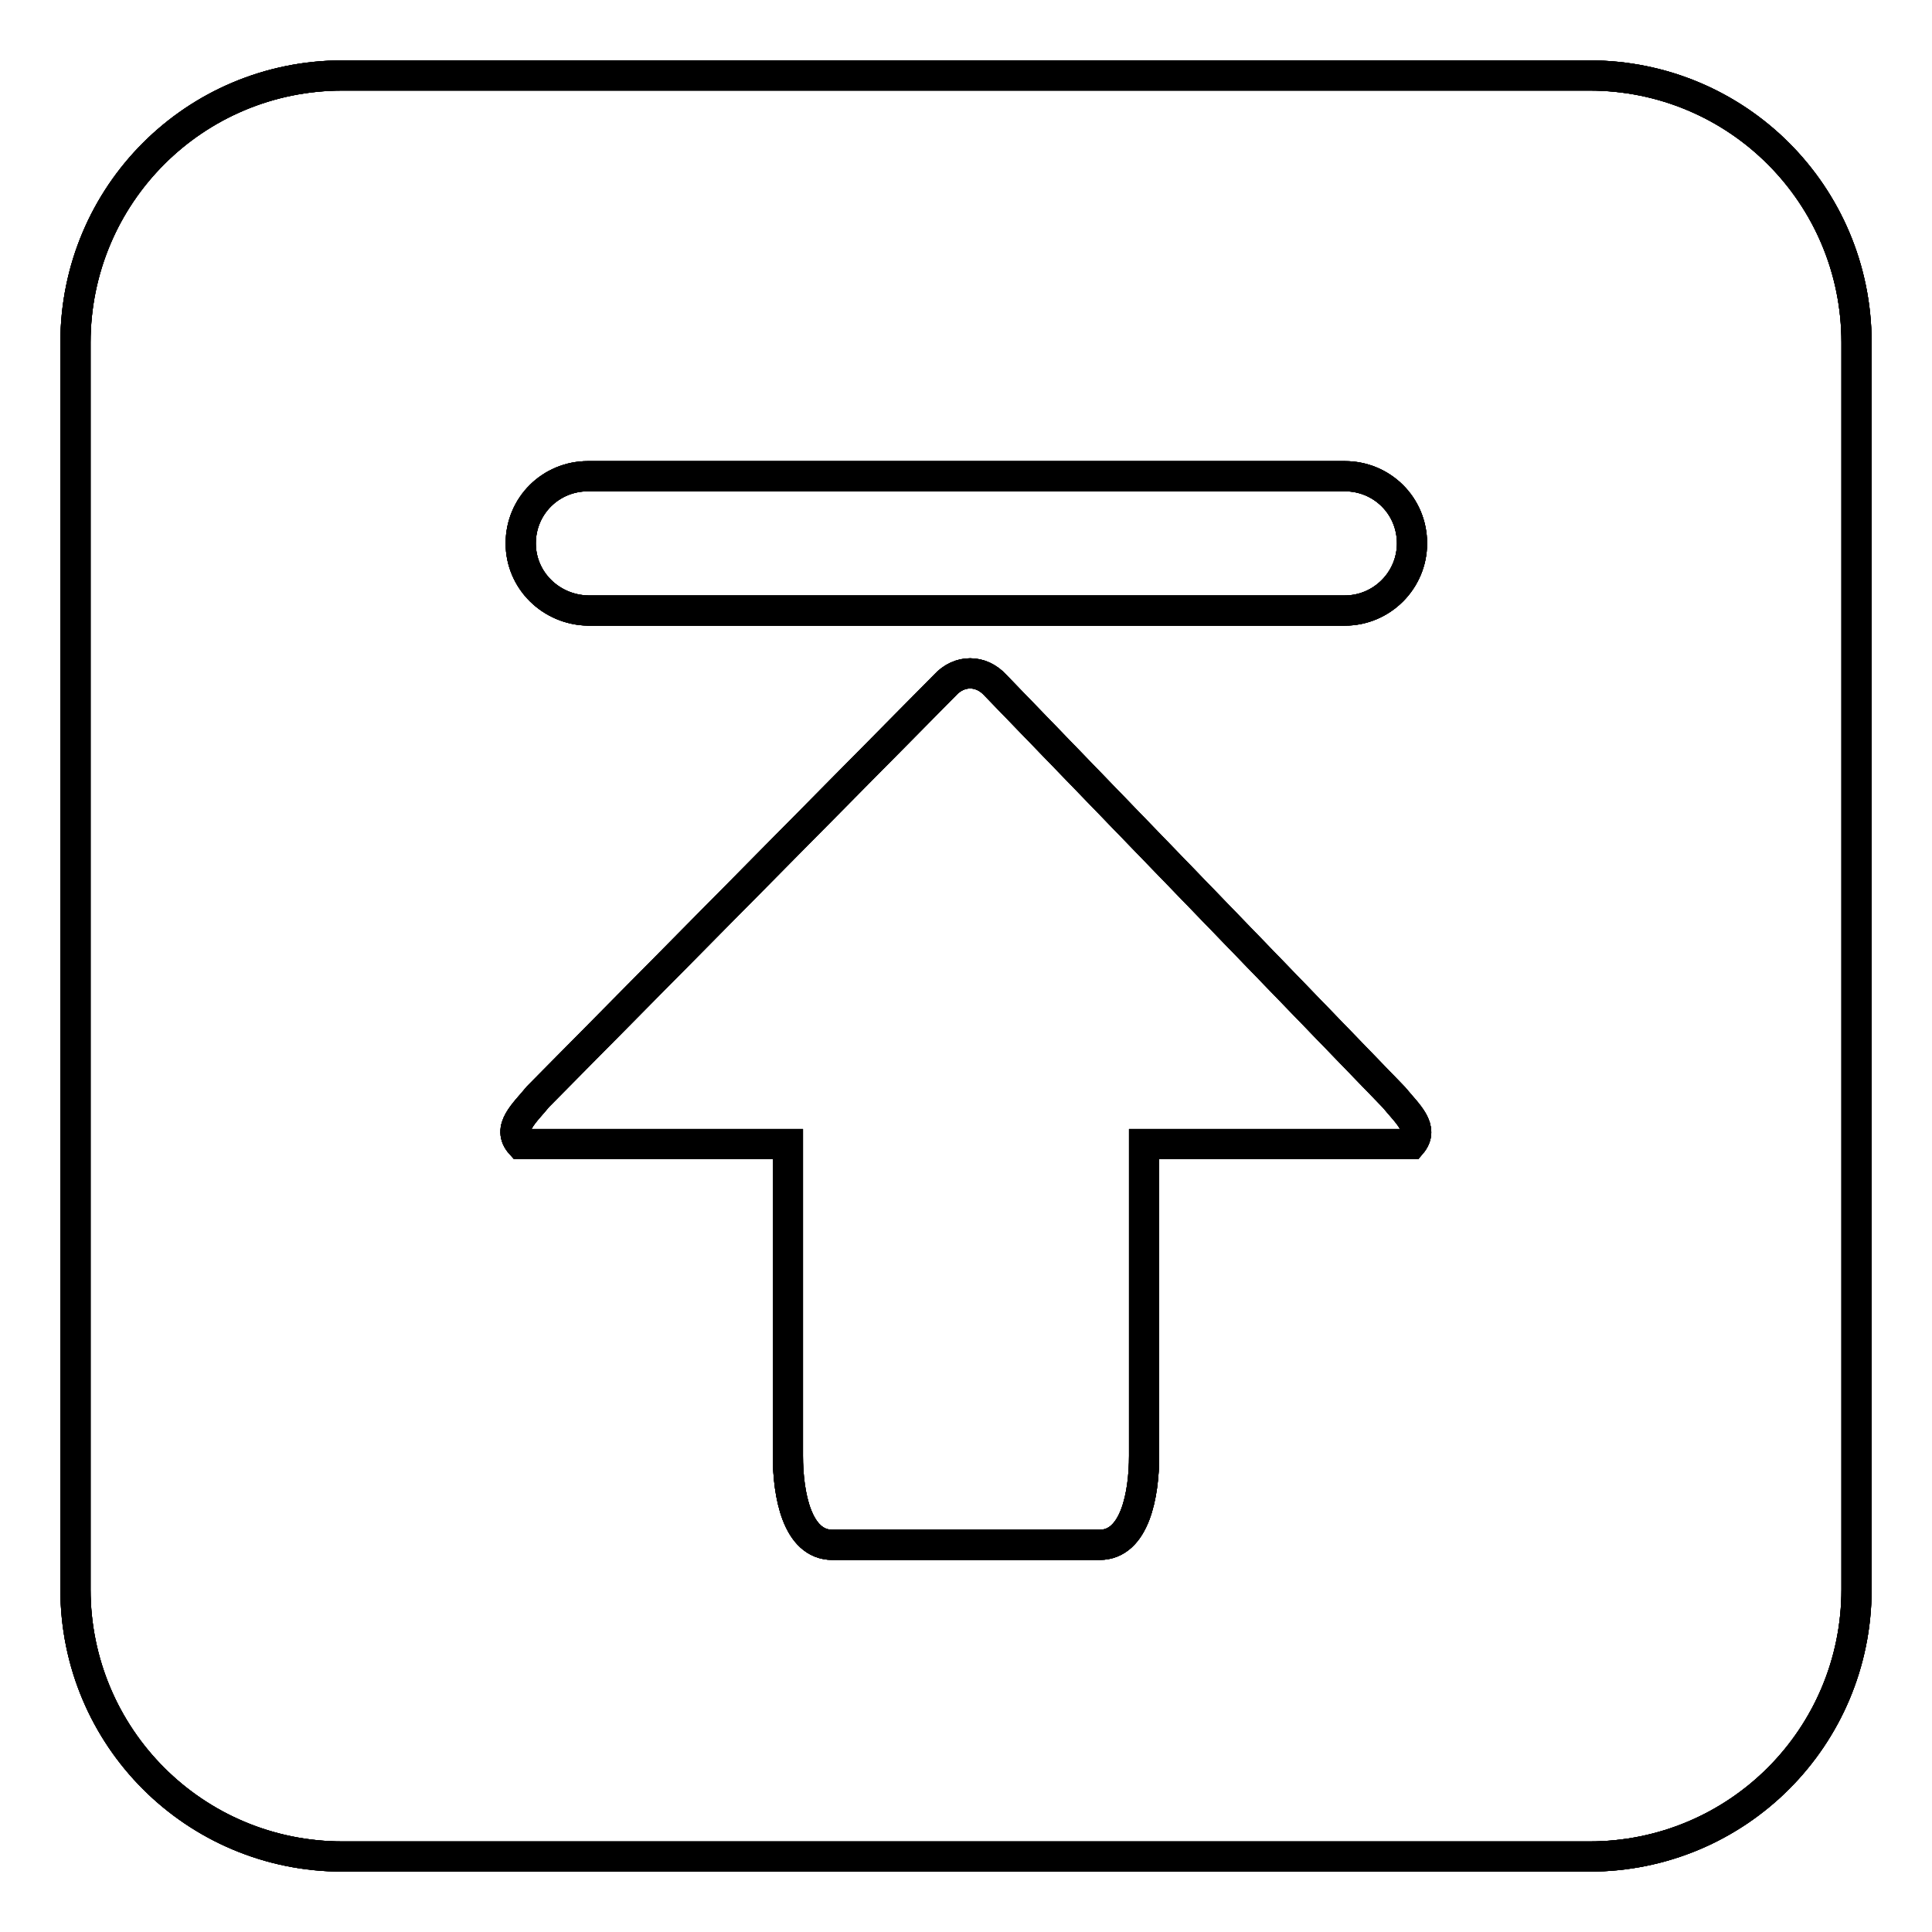
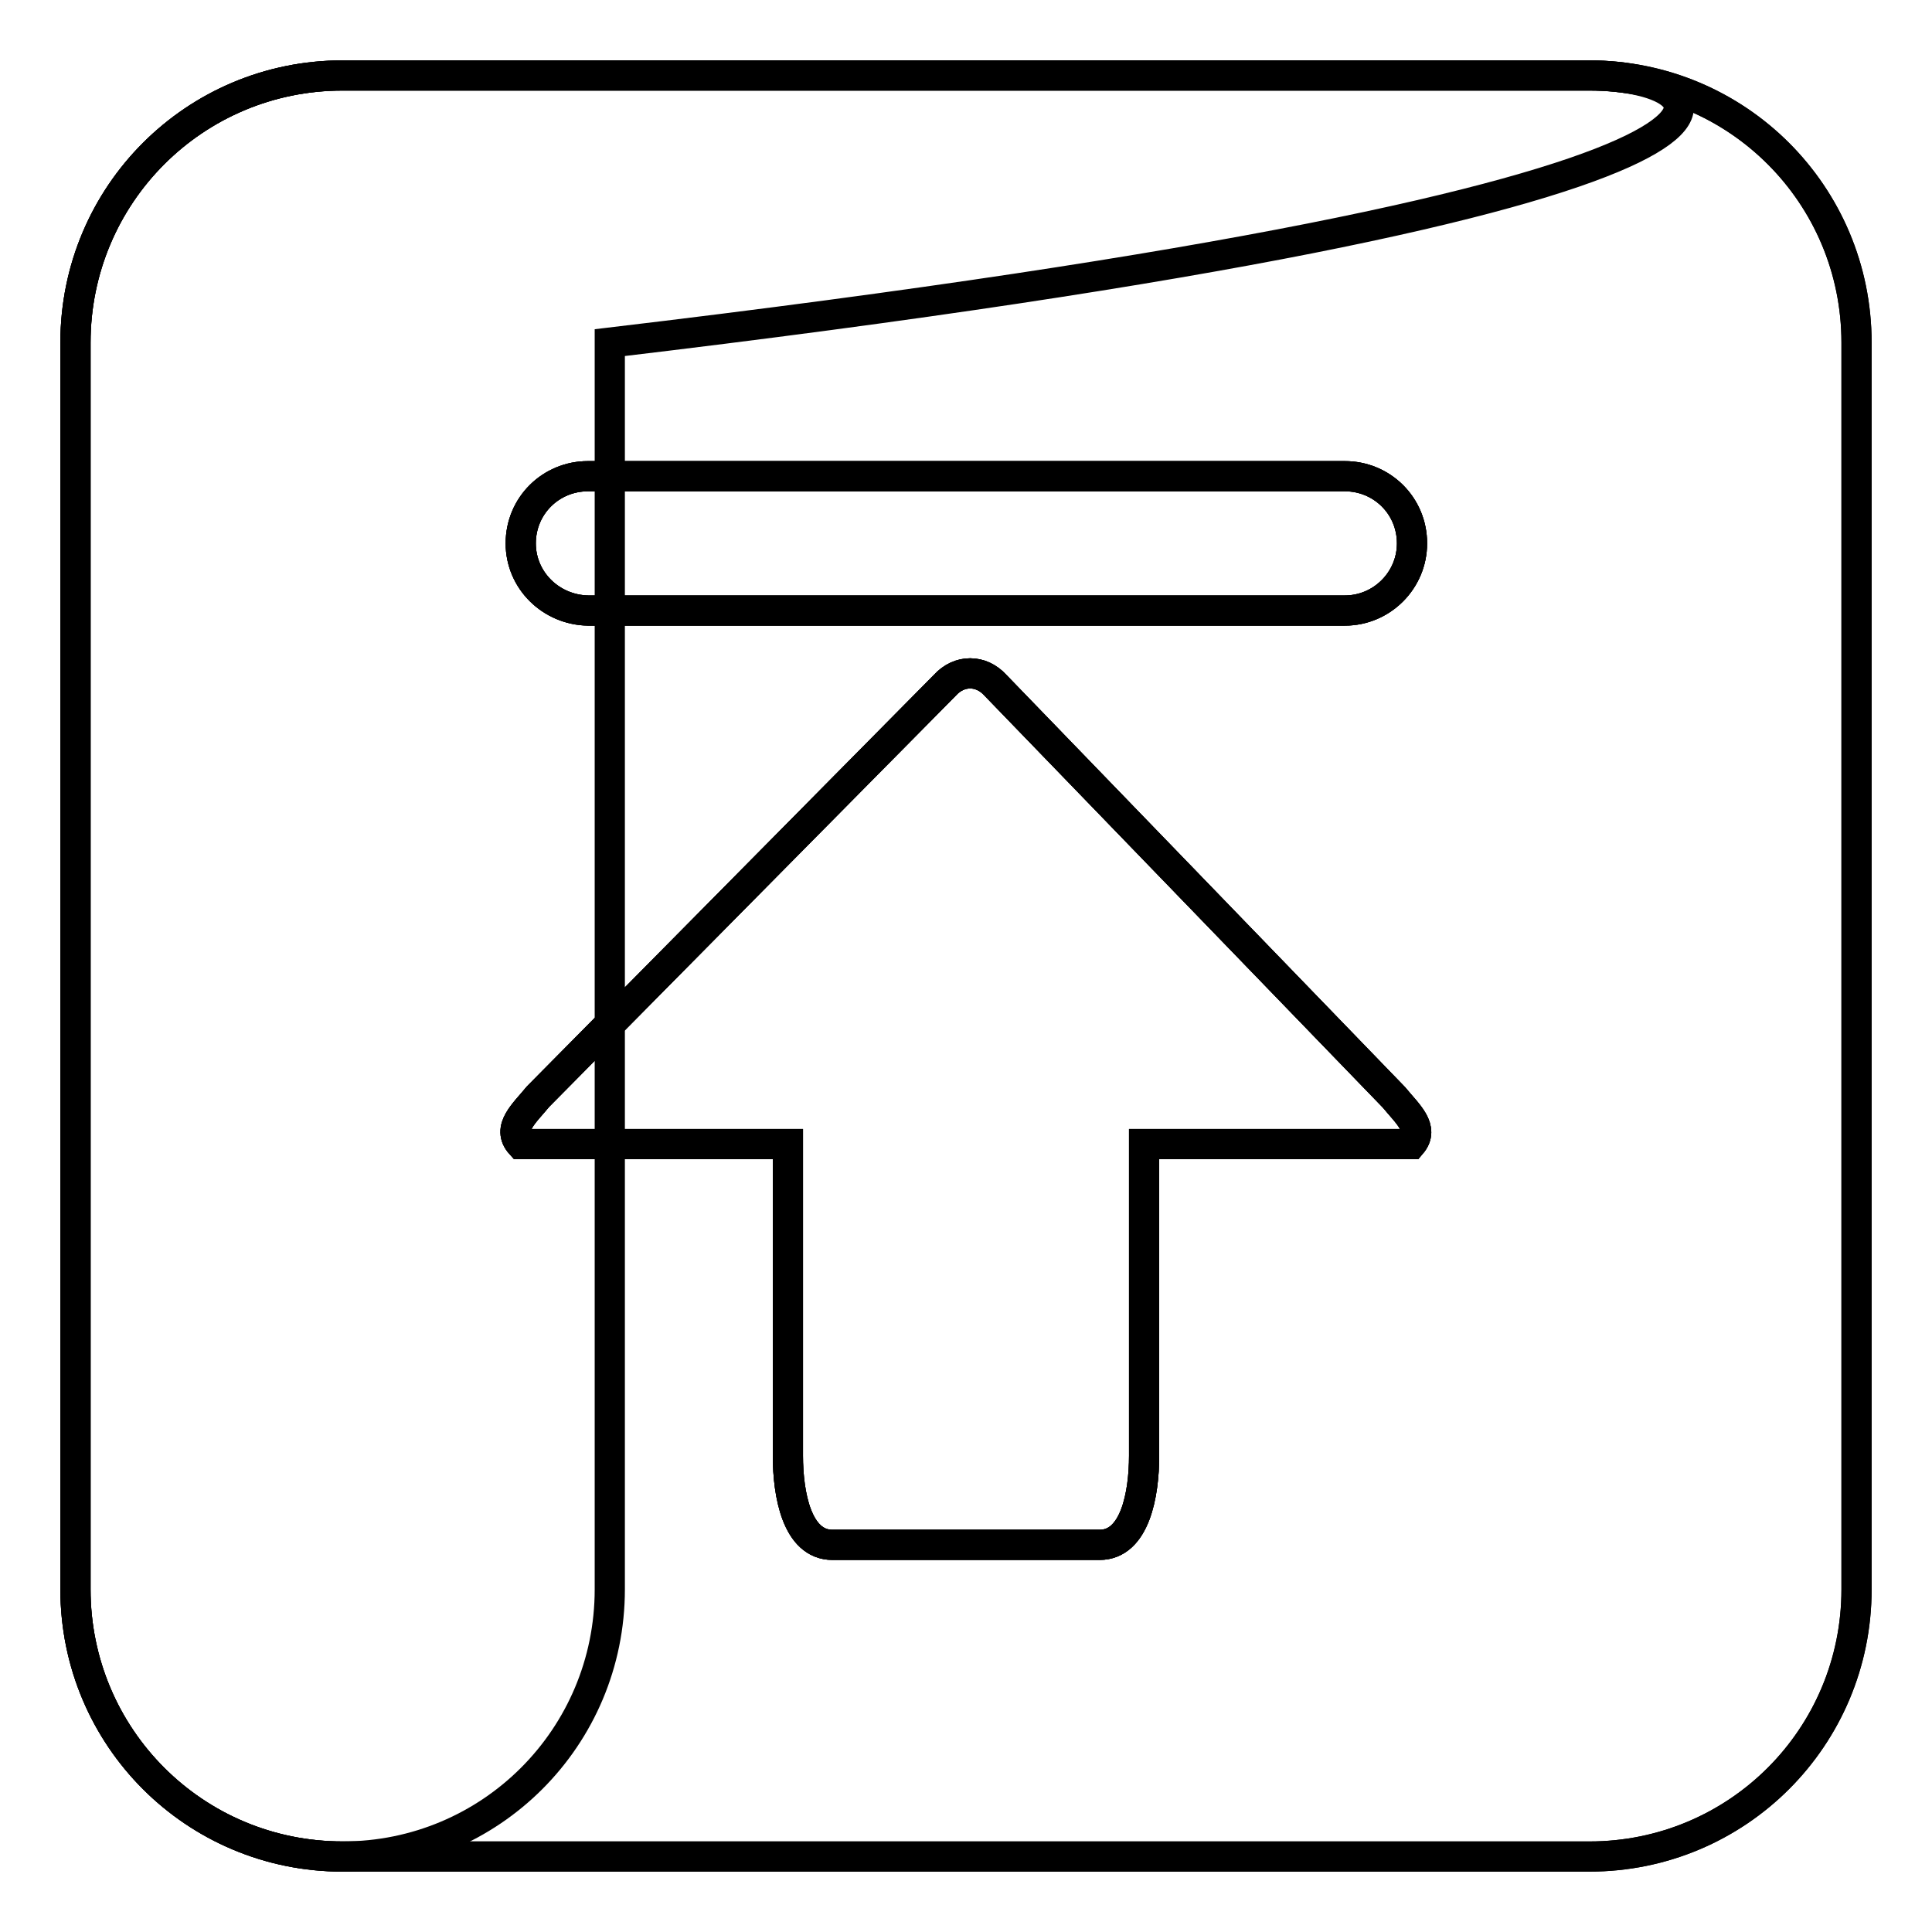
<svg xmlns="http://www.w3.org/2000/svg" version="1.1" x="0px" y="0px" viewBox="0 0 256 256" enable-background="new 0 0 256 256" xml:space="preserve">
  <g>
    <g>
-       <path stroke-width="4" fill-opacity="0" stroke="#000000" d="M210.6,10H45.4C25.8,10,10,25.8,10,45.4v165.2c0,19.6,15.8,35.4,35.4,35.4h165.2c19.6,0,35.4-15.8,35.4-35.4V45.4C246,25.8,230.2,10,210.6,10z M77.9,63.1h100.3c4.9,0,8.9,3.9,8.9,8.9c0,4.9-4,8.9-8.9,8.9H77.9C73,80.8,69,76.9,69,72C69,67,73,63.1,77.9,63.1z M187,151.6h-35.4v41.3c0,5.1-1.2,11.8-5.9,11.8h-35.4c-4.7,0-5.9-6.7-5.9-11.8v-41.3H69c-1.9-2.1,0.5-4.1,2.3-6.3l53.9-54.5c1.9-2.1,4.8-2.1,6.7,0l52.8,54.6C186.5,147.6,188.8,149.5,187,151.6z" />
-       <path stroke-width="4" fill-opacity="0" stroke="#000000" d="M210.6,10H45.4C25.8,10,10,25.8,10,45.4v165.2c0,19.6,15.8,35.4,35.4,35.4h165.2c19.6,0,35.4-15.8,35.4-35.4V45.4C246,25.8,230.2,10,210.6,10z M77.9,63.1h100.3c4.9,0,8.9,3.9,8.9,8.9c0,4.9-4,8.9-8.9,8.9H77.9C73,80.8,69,76.9,69,72C69,67,73,63.1,77.9,63.1z M187,151.6h-35.4v41.3c0,5.1-1.2,11.8-5.9,11.8h-35.4c-4.7,0-5.9-6.7-5.9-11.8v-41.3H69c-1.9-2.1,0.5-4.1,2.3-6.3l53.9-54.5c1.9-2.1,4.8-2.1,6.7,0l52.8,54.6C186.5,147.6,188.8,149.5,187,151.6z" />
+       <path stroke-width="4" fill-opacity="0" stroke="#000000" d="M210.6,10H45.4C25.8,10,10,25.8,10,45.4v165.2c0,19.6,15.8,35.4,35.4,35.4c19.6,0,35.4-15.8,35.4-35.4V45.4C246,25.8,230.2,10,210.6,10z M77.9,63.1h100.3c4.9,0,8.9,3.9,8.9,8.9c0,4.9-4,8.9-8.9,8.9H77.9C73,80.8,69,76.9,69,72C69,67,73,63.1,77.9,63.1z M187,151.6h-35.4v41.3c0,5.1-1.2,11.8-5.9,11.8h-35.4c-4.7,0-5.9-6.7-5.9-11.8v-41.3H69c-1.9-2.1,0.5-4.1,2.3-6.3l53.9-54.5c1.9-2.1,4.8-2.1,6.7,0l52.8,54.6C186.5,147.6,188.8,149.5,187,151.6z" />
      <path stroke-width="4" fill-opacity="0" stroke="#000000" d="M210.6,10H45.4C25.8,10,10,25.8,10,45.4v165.2c0,19.6,15.8,35.4,35.4,35.4h165.2c19.6,0,35.4-15.8,35.4-35.4V45.4C246,25.8,230.2,10,210.6,10z M77.9,63.1h100.3c4.9,0,8.9,3.9,8.9,8.9c0,4.9-4,8.9-8.9,8.9H77.9C73,80.8,69,76.9,69,72C69,67,73,63.1,77.9,63.1z M187,151.6h-35.4v41.3c0,5.1-1.2,11.8-5.9,11.8h-35.4c-4.7,0-5.9-6.7-5.9-11.8v-41.3H69c-1.9-2.1,0.5-4.1,2.3-6.3l53.9-54.5c1.9-2.1,4.8-2.1,6.7,0l52.8,54.6C186.5,147.6,188.8,149.5,187,151.6z" />
      <path stroke-width="4" fill-opacity="0" stroke="#000000" d="M210.6,10H45.4C25.8,10,10,25.8,10,45.4v165.2c0,19.6,15.8,35.4,35.4,35.4h165.2c19.6,0,35.4-15.8,35.4-35.4V45.4C246,25.8,230.2,10,210.6,10z M77.9,63.1h100.3c4.9,0,8.9,3.9,8.9,8.9c0,4.9-4,8.9-8.9,8.9H77.9C73,80.8,69,76.9,69,72C69,67,73,63.1,77.9,63.1z M187,151.6h-35.4v41.3c0,5.1-1.2,11.8-5.9,11.8h-35.4c-4.7,0-5.9-6.7-5.9-11.8v-41.3H69c-1.9-2.1,0.5-4.1,2.3-6.3l53.9-54.5c1.9-2.1,4.8-2.1,6.7,0l52.8,54.6C186.5,147.6,188.8,149.5,187,151.6z" />
    </g>
  </g>
</svg>